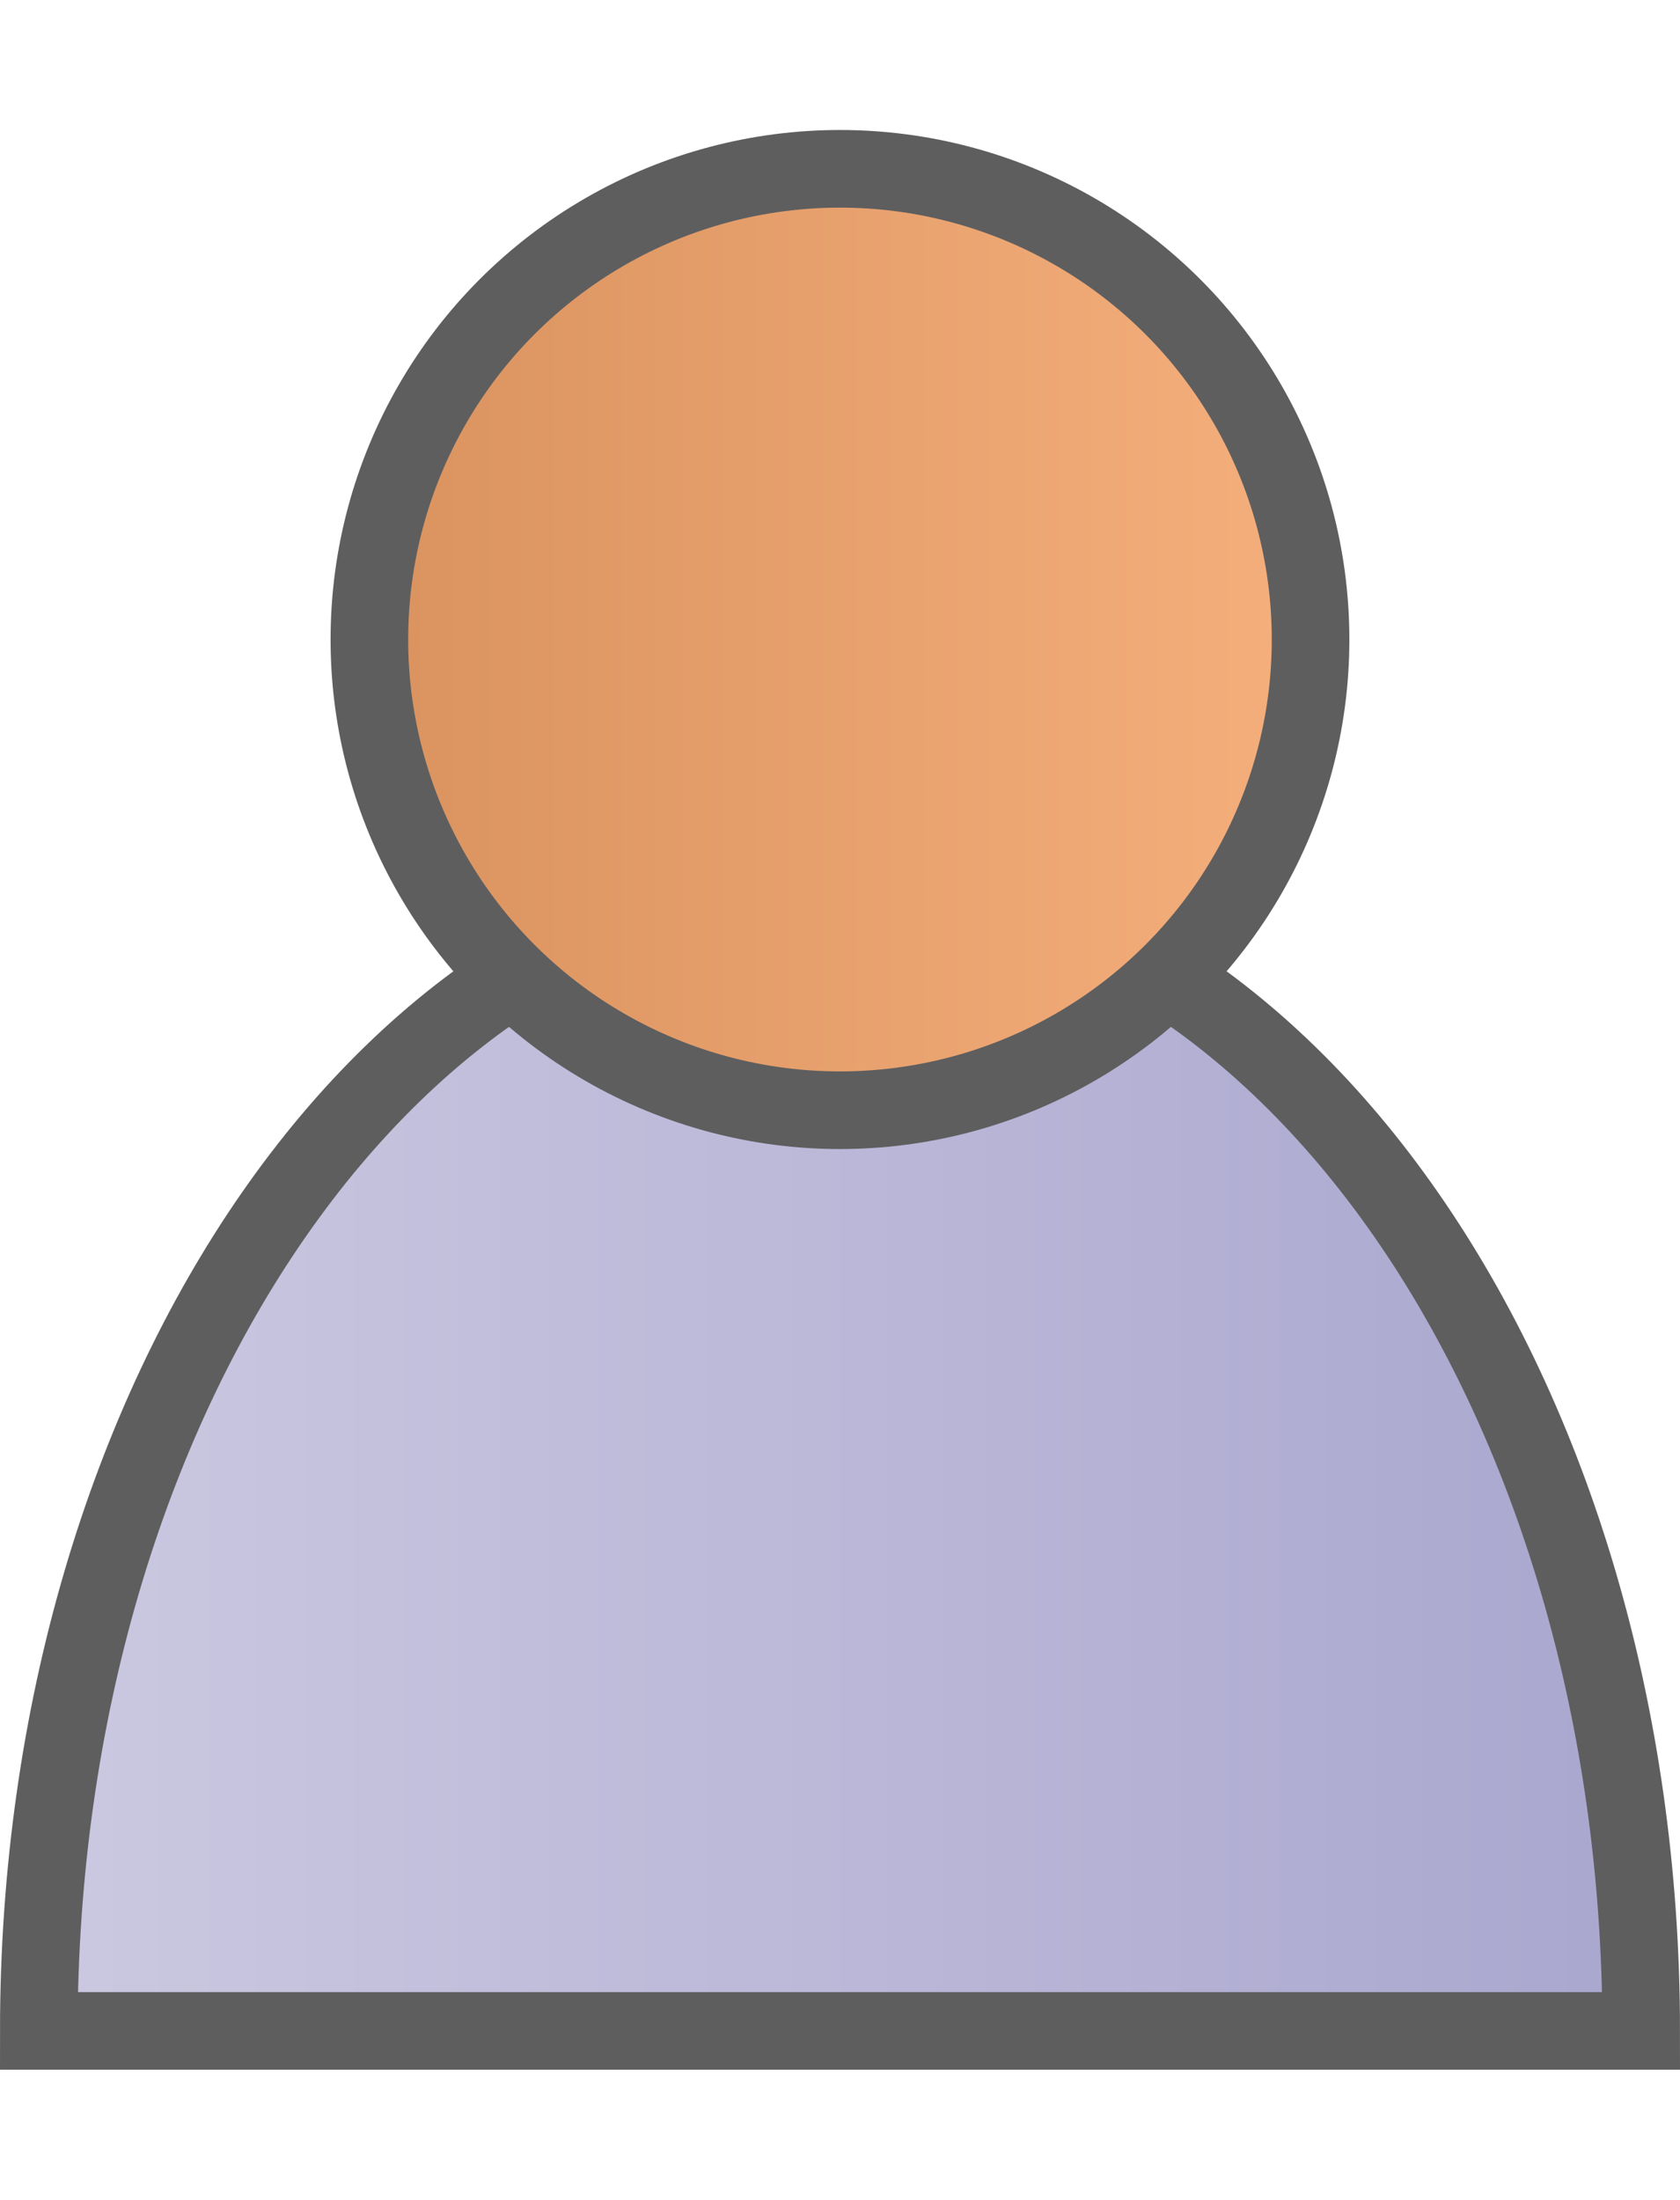
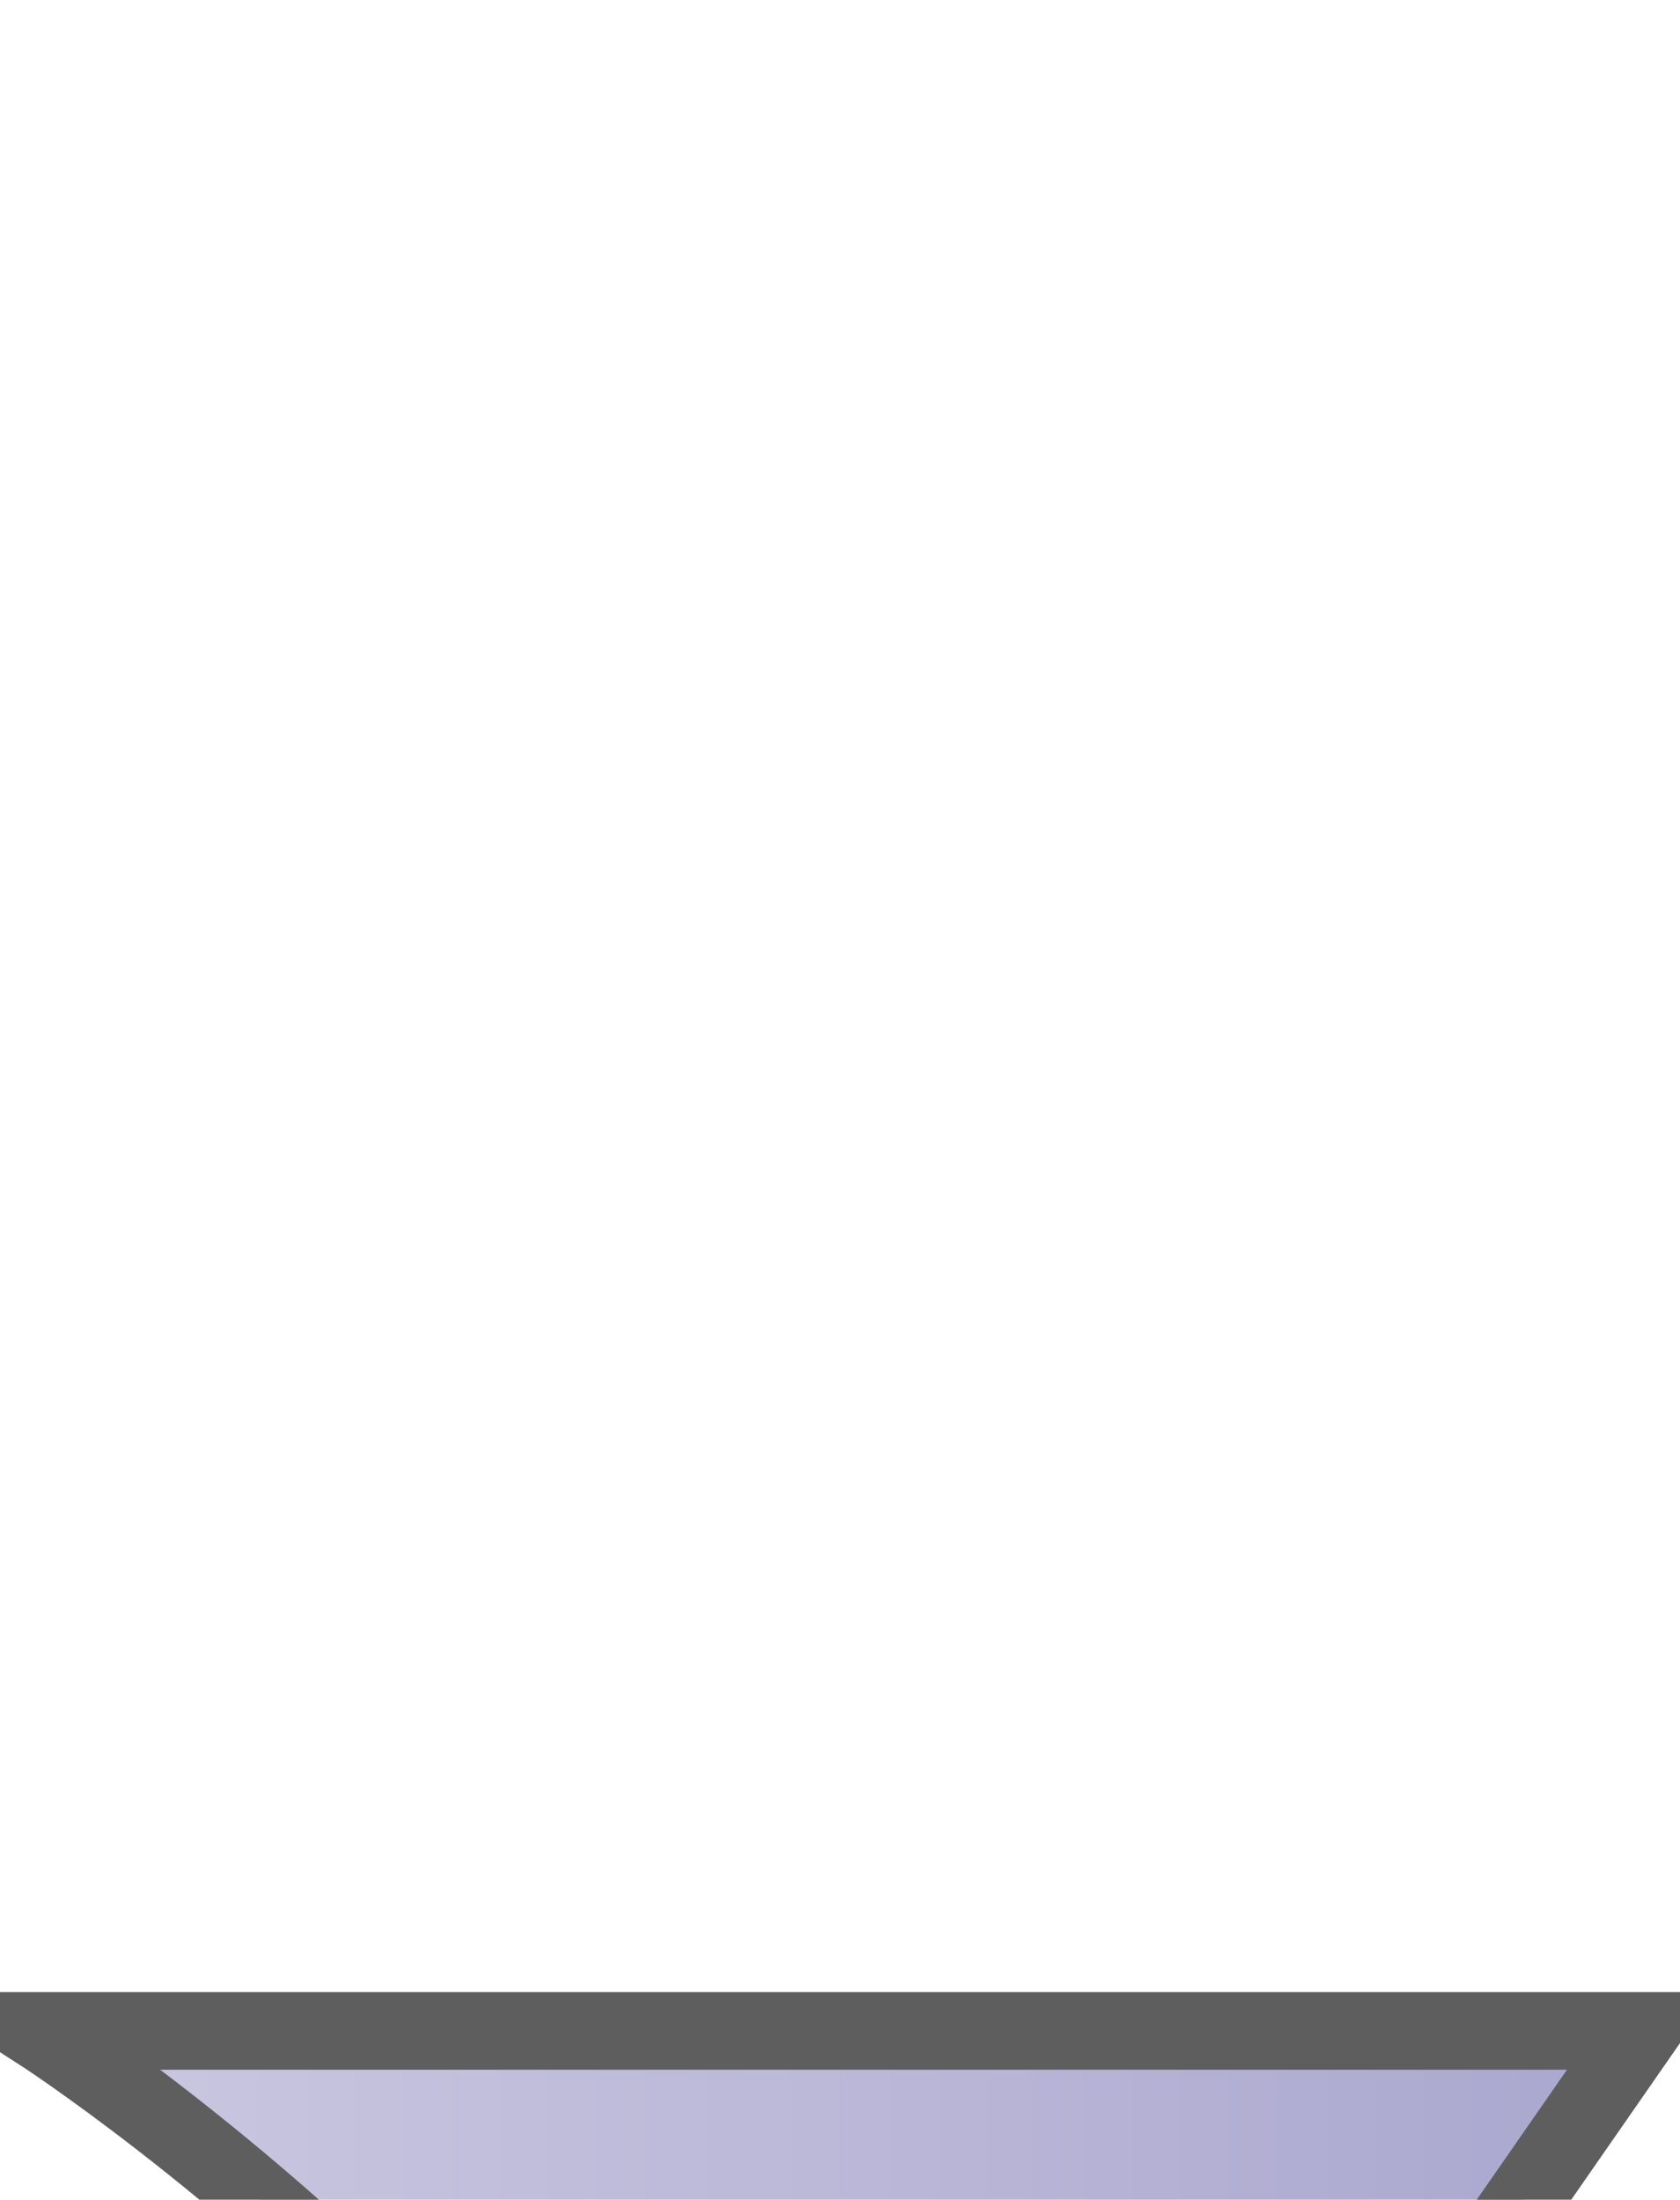
<svg xmlns="http://www.w3.org/2000/svg" id="Ebene_1" viewBox="0 0 64.934 85">
  <defs>
    <style>.cls-1{fill:url(#Neues_Verlaufsfeld_5);}.cls-1,.cls-2{stroke:#5e5e5f;stroke-miterlimit:10;stroke-width:3px;}.cls-2{fill:url(#linear-gradient);}</style>
    <linearGradient id="linear-gradient" x1="1.5" y1="56.185" x2="63.434" y2="56.185" gradientUnits="userSpaceOnUse">
      <stop offset="0" stop-color="#cbc8e1" />
      <stop offset="1" stop-color="#aaa7cf" />
    </linearGradient>
    <linearGradient id="Neues_Verlaufsfeld_5" x1="14.277" y1="24.712" x2="50.656" y2="24.712" gradientUnits="userSpaceOnUse">
      <stop offset="0" stop-color="#da935f" />
      <stop offset="1" stop-color="#f5af7c" />
    </linearGradient>
  </defs>
-   <path class="cls-2" d="M63.434,78.478H1.5c0-24.619,13.867-44.584,30.967-44.584s30.967,19.965,30.967,44.584Z" />
-   <circle class="cls-1" cx="32.466" cy="24.712" r="18.189" />
+   <path class="cls-2" d="M63.434,78.478H1.5s30.967,19.965,30.967,44.584Z" />
</svg>